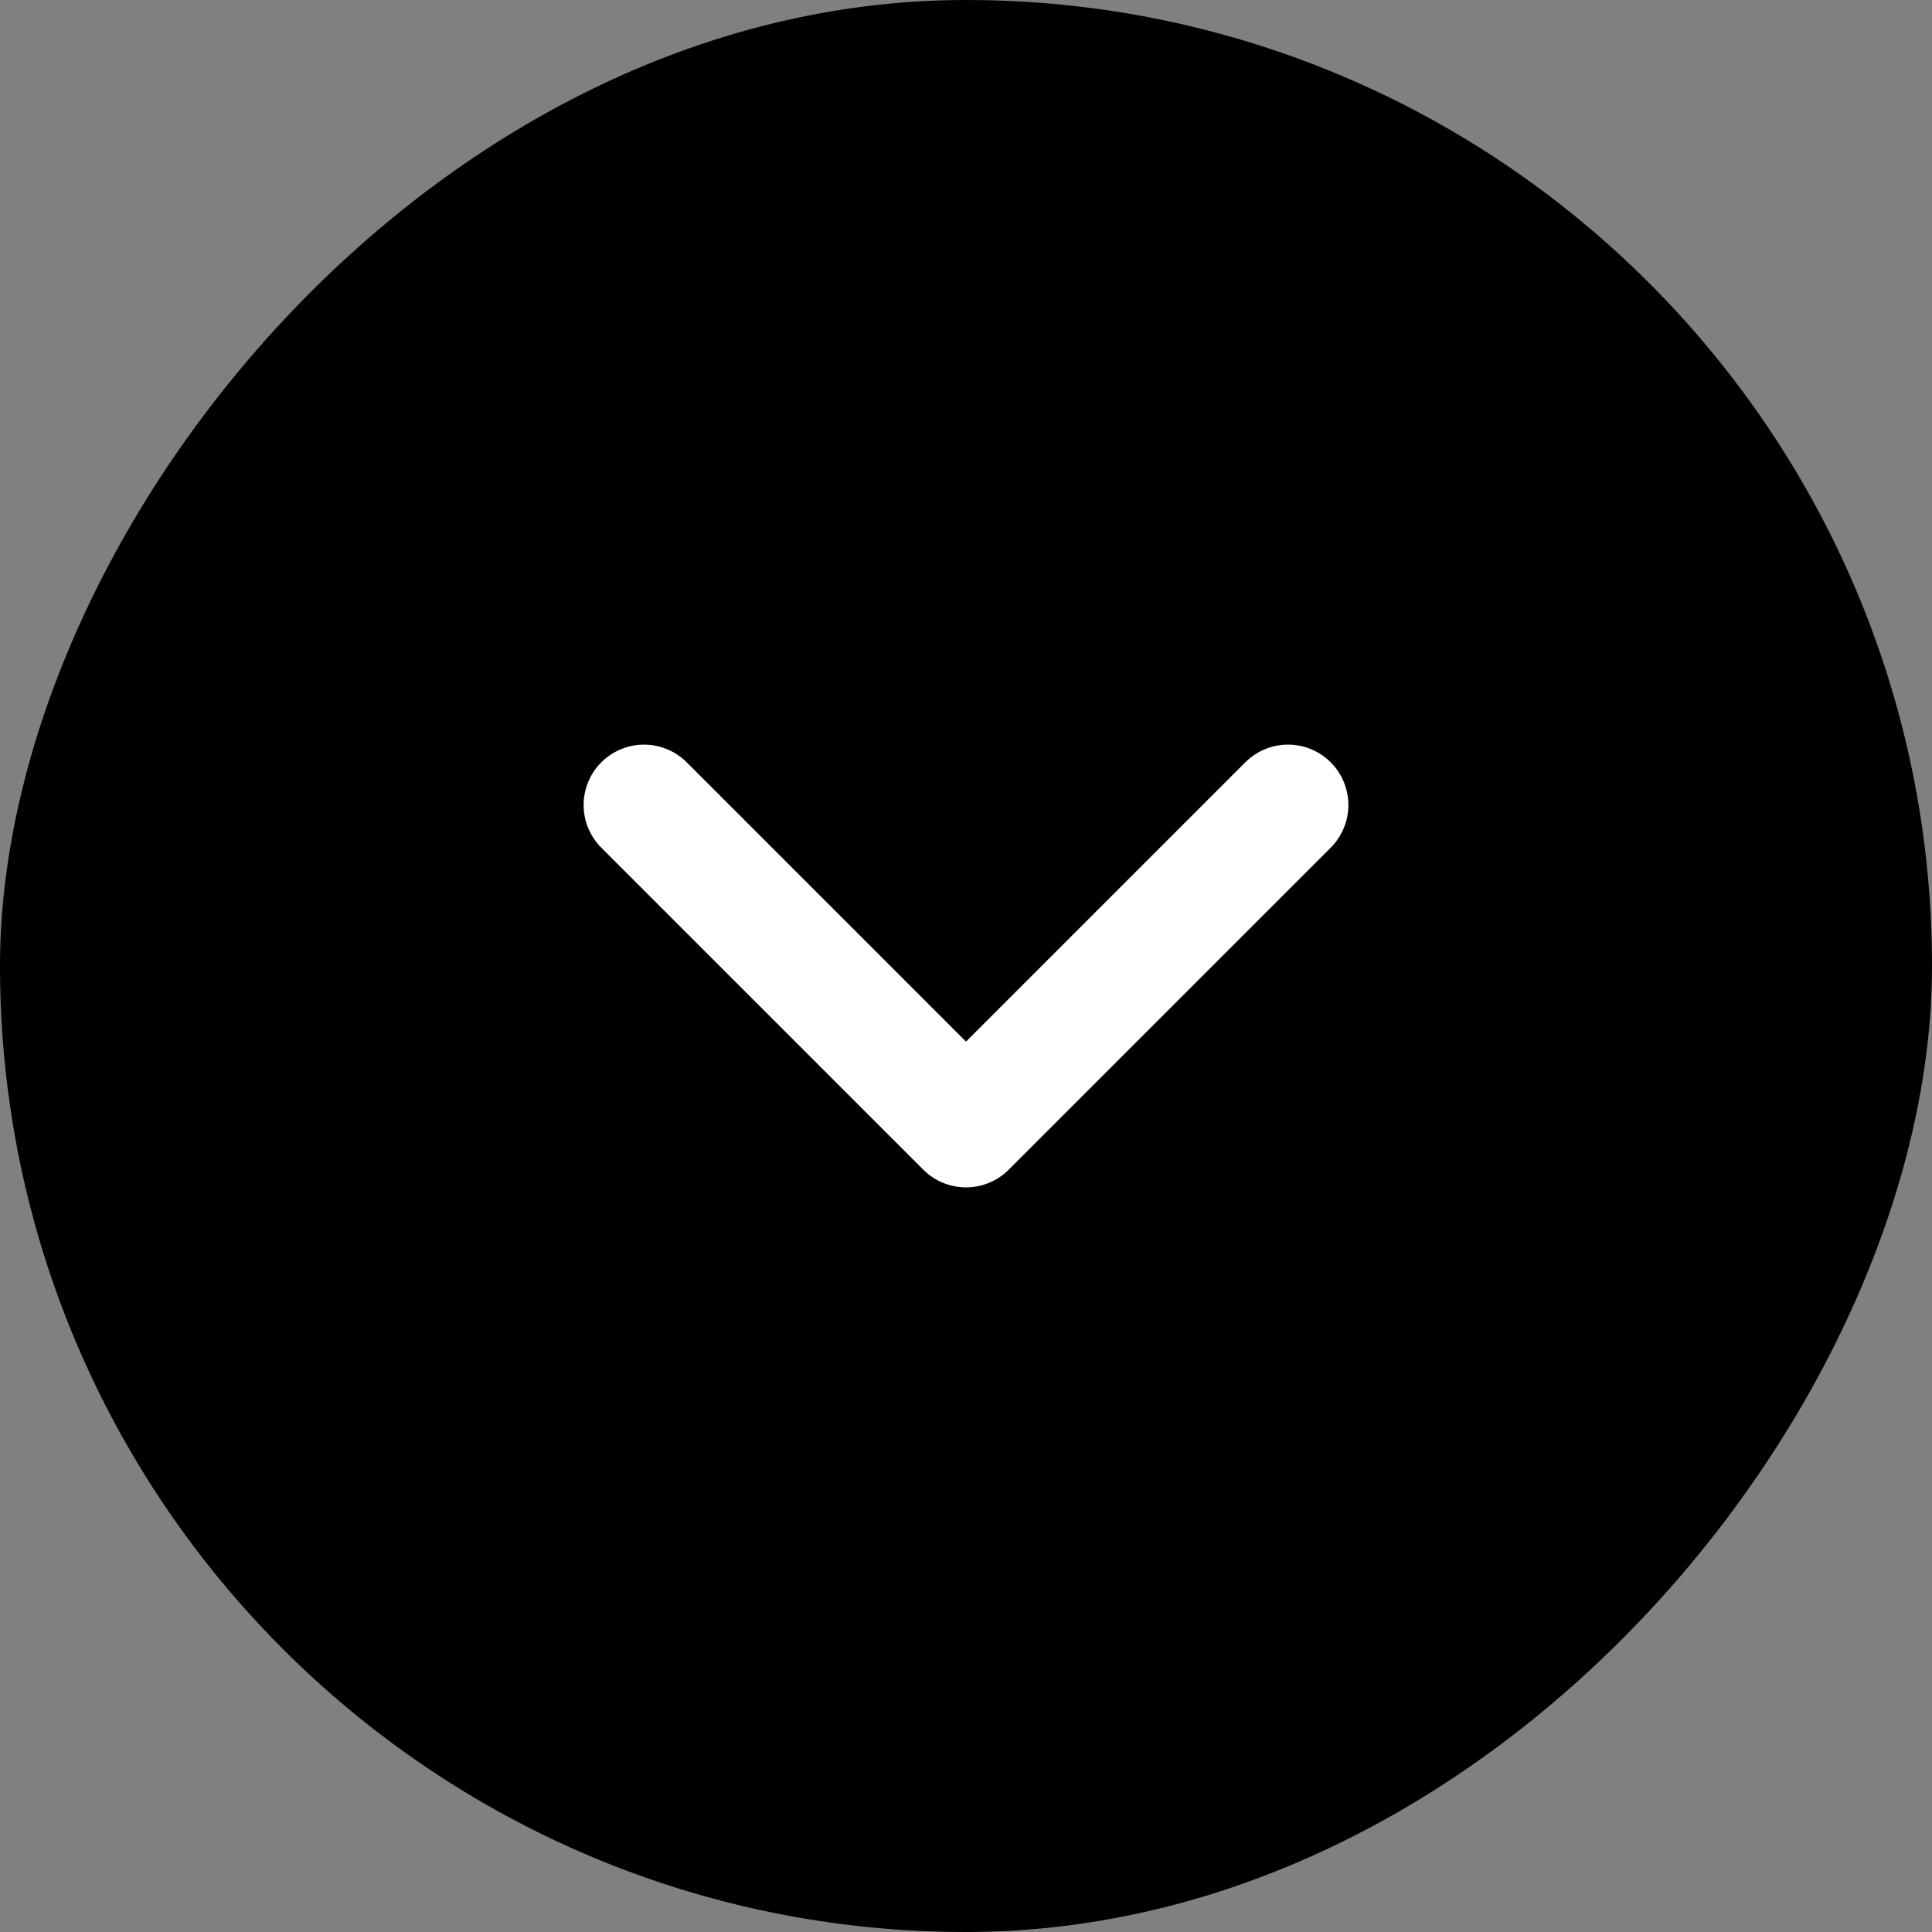
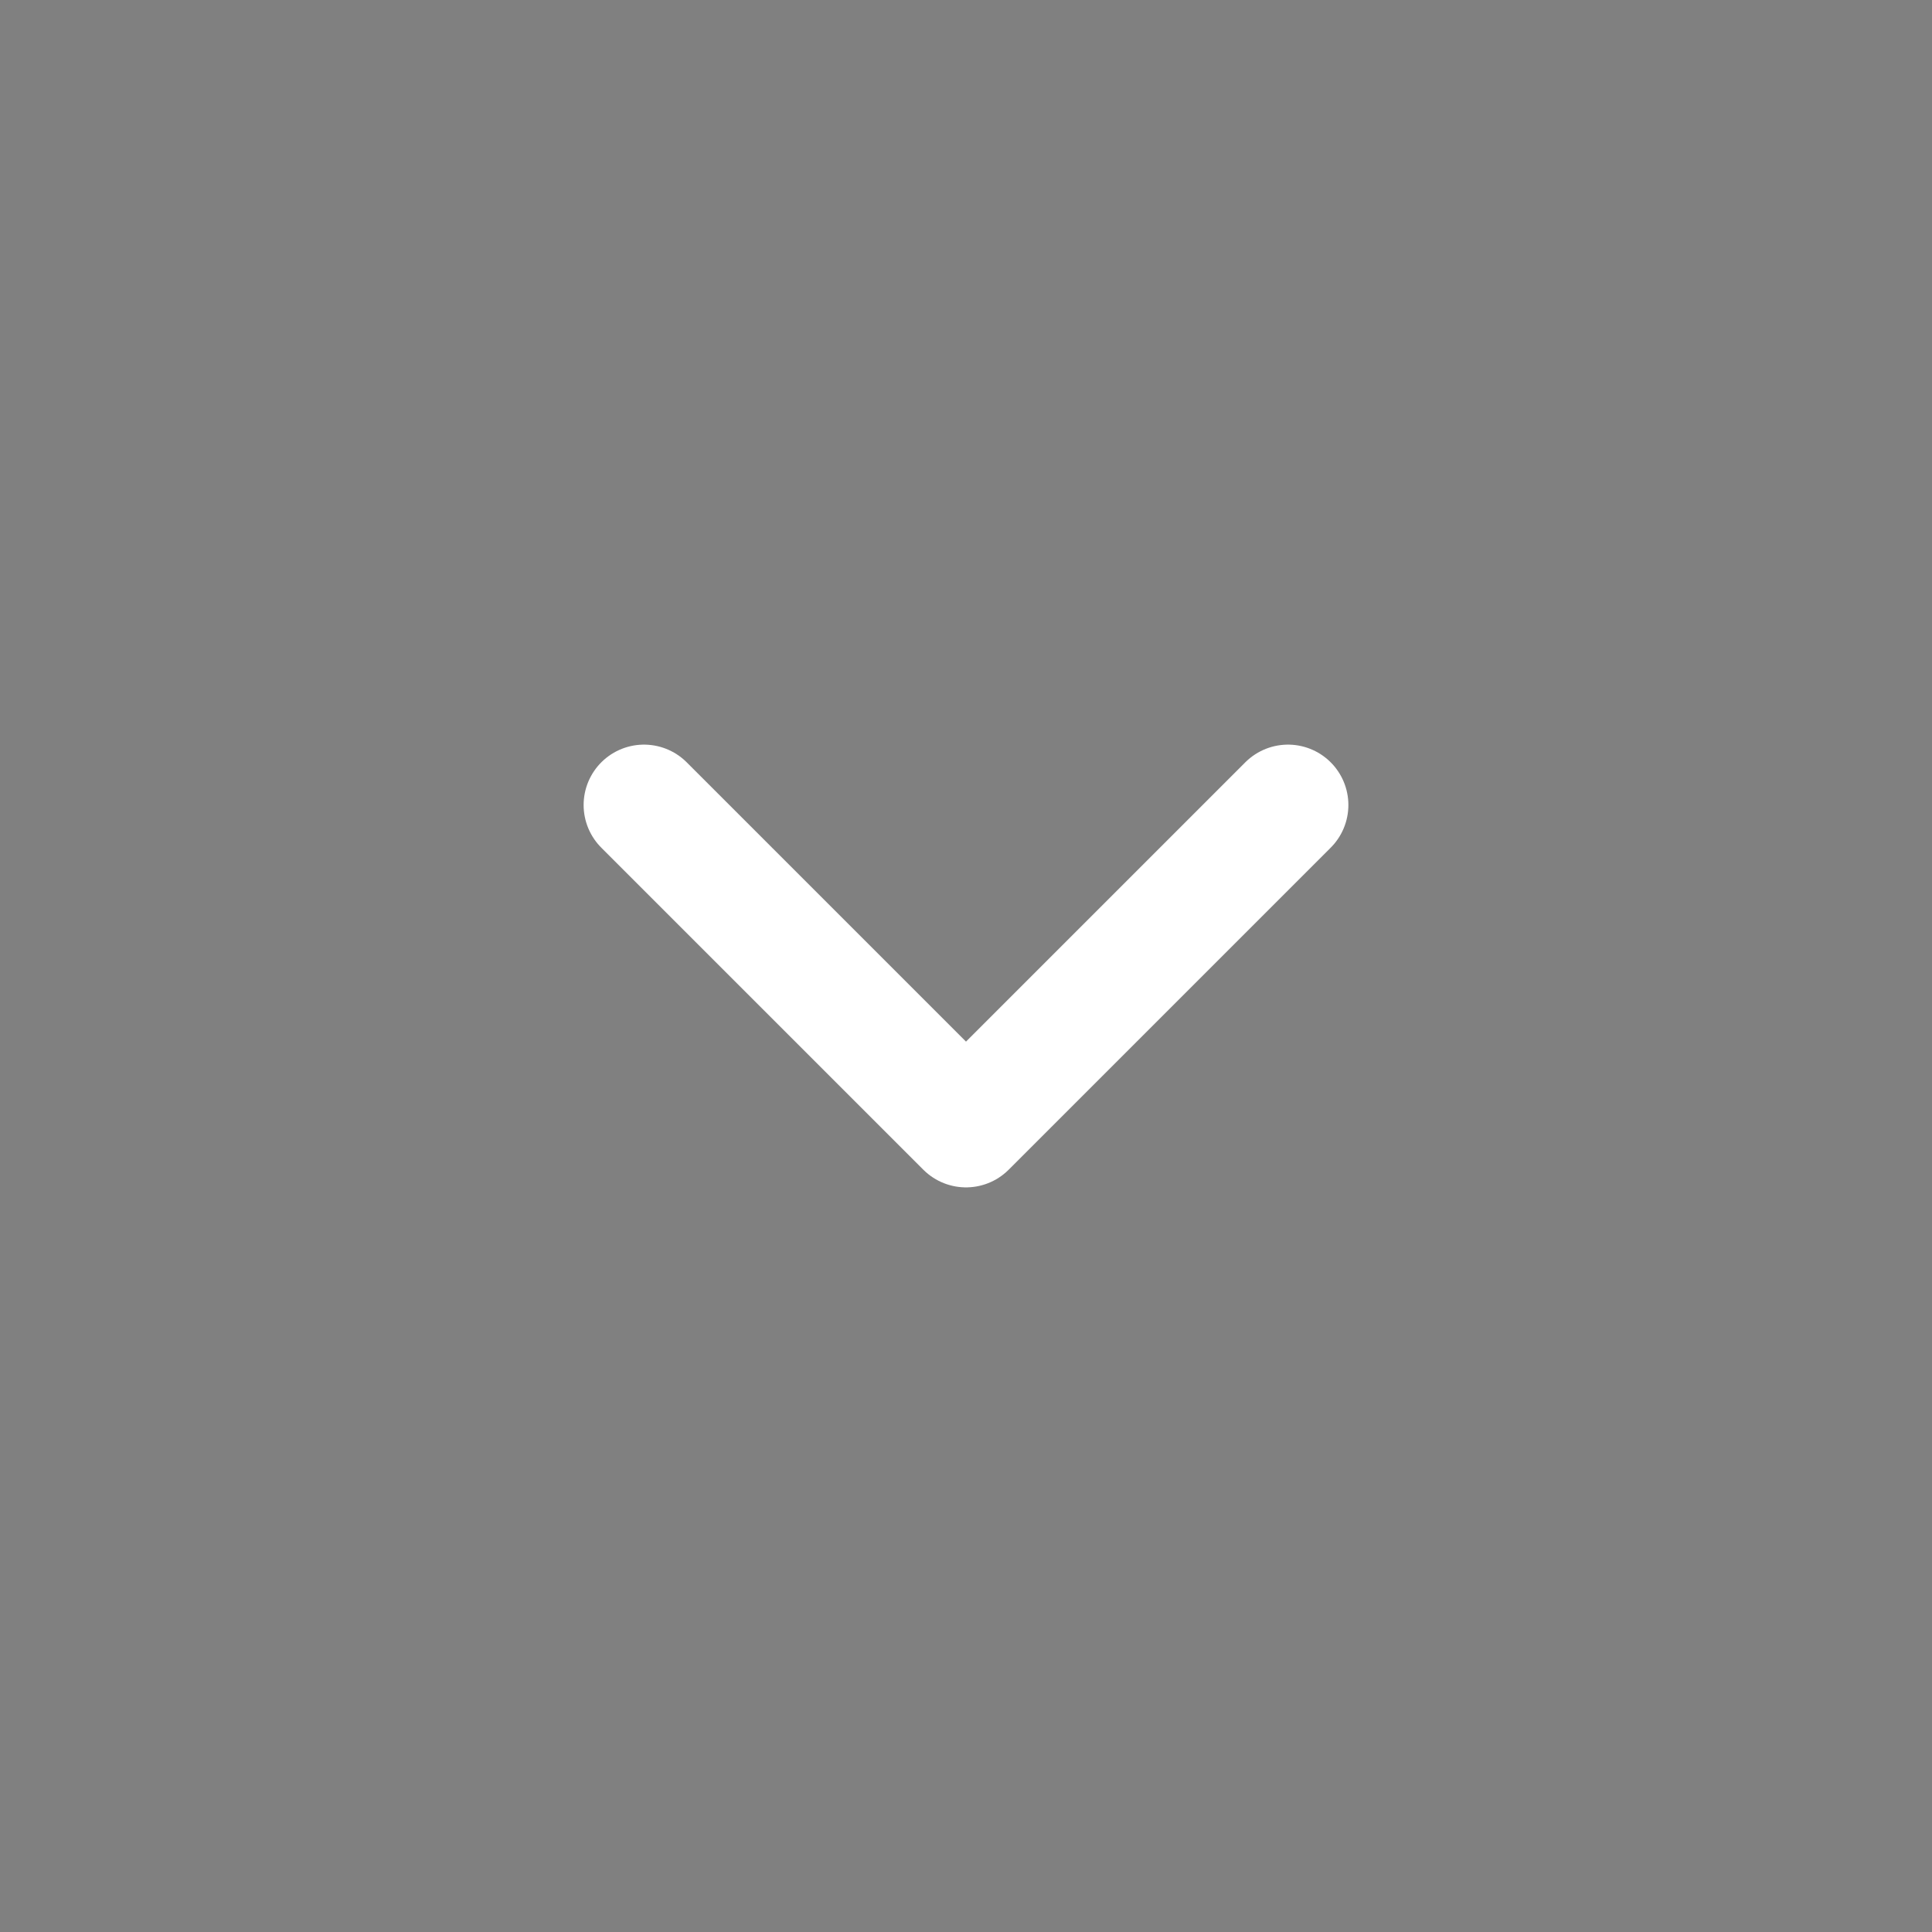
<svg xmlns="http://www.w3.org/2000/svg" width="24" height="24" viewBox="0 0 24 24" fill="none">
  <rect x="0" y="0" width="24" height="24" fill="#808080" stroke="none" />
-   <rect width="24" height="24" rx="12" transform="matrix(-1 0 0 1 24 0)" fill="black" />
  <path d="M16 10L12 14L8 10" stroke="white" stroke-width="1.5" stroke-linecap="round" stroke-linejoin="round" />
</svg>